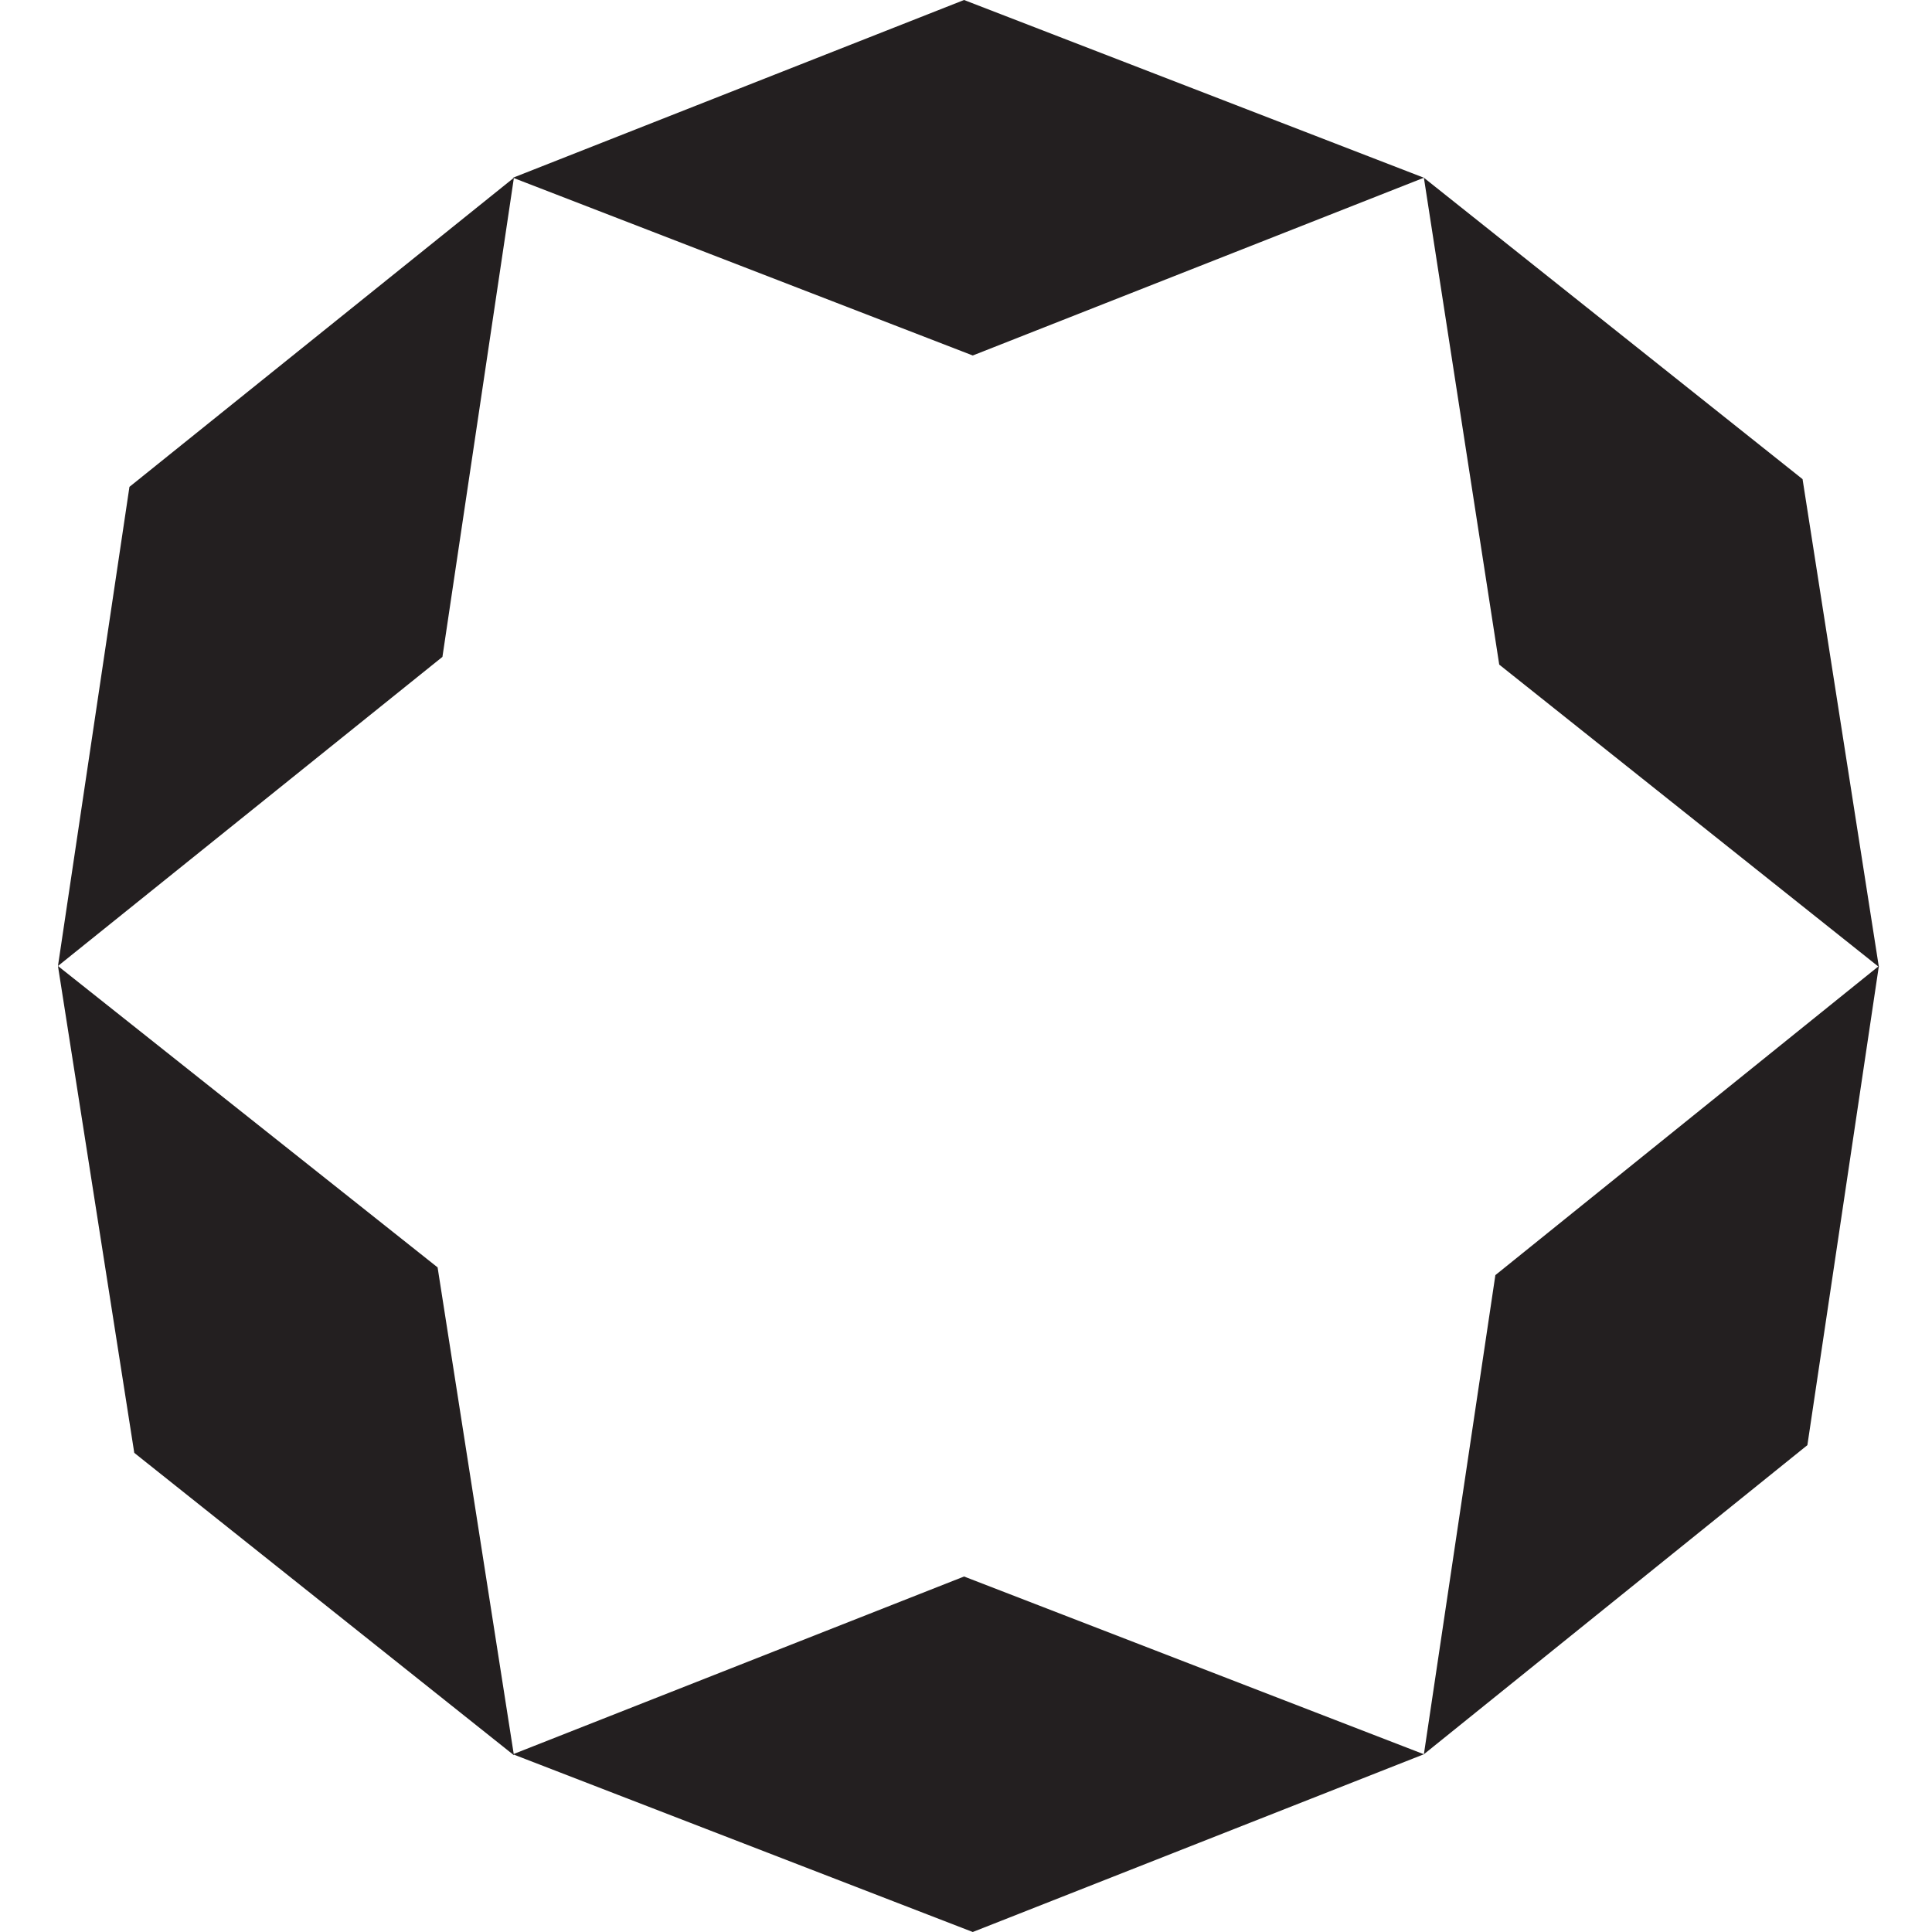
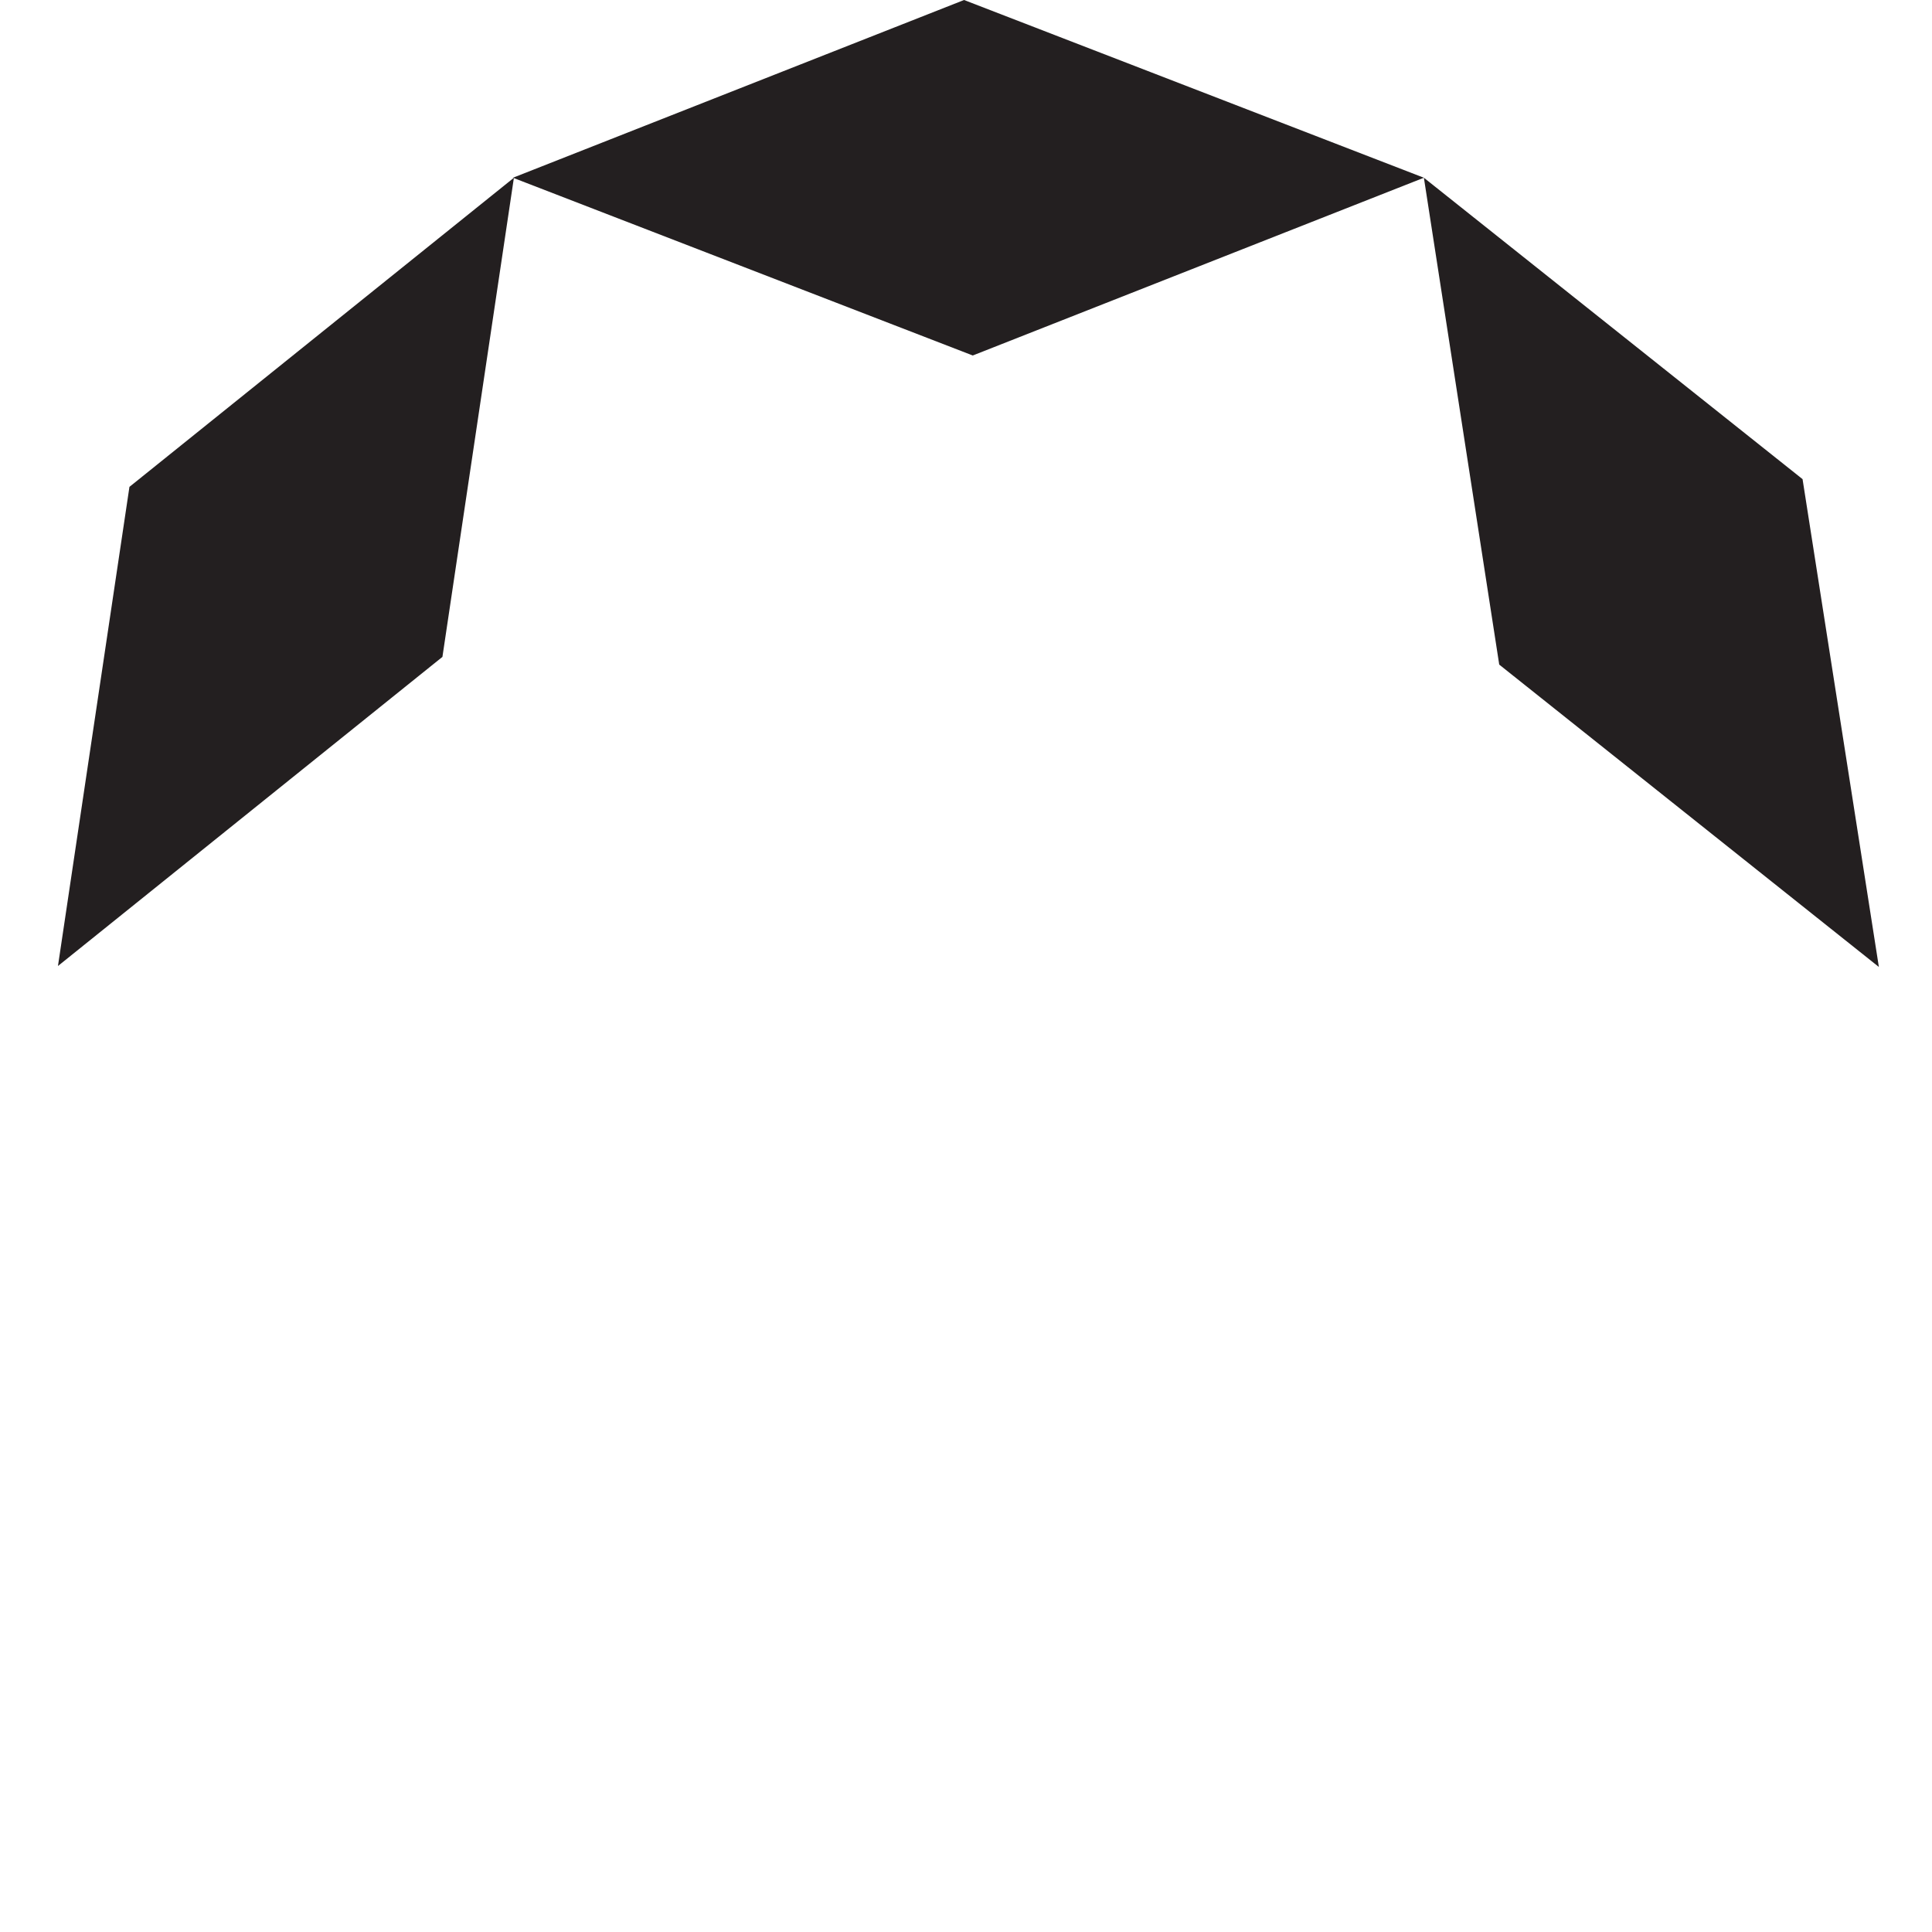
<svg xmlns="http://www.w3.org/2000/svg" id="Layer_1" version="1.1" viewBox="0 0 200 200">
  <defs>
    <style>
      .st0 {
        fill: #231f20;
      }
    </style>
  </defs>
  <polygon class="st0" points="99.8 0 53.1 18.4 100.7 36.8 147.4 18.4 99.8 0" />
  <polygon class="st0" points="13.4 50.4 6 100 45.8 68 53.2 18.4 13.4 50.4" />
-   <polygon class="st0" points="13.9 150.4 53.2 181.7 45.3 131.2 6 100 13.9 150.4" />
-   <polygon class="st0" points="100.7 200 147.4 181.6 99.8 163.2 53.1 181.6 100.7 200" />
-   <polygon class="st0" points="187.1 149.6 194.5 100 154.8 132 147.4 181.6 187.1 149.6" />
  <polygon class="st0" points="186.6 49.6 147.4 18.4 155.2 68.8 194.5 100.1 186.6 49.6" />
</svg>